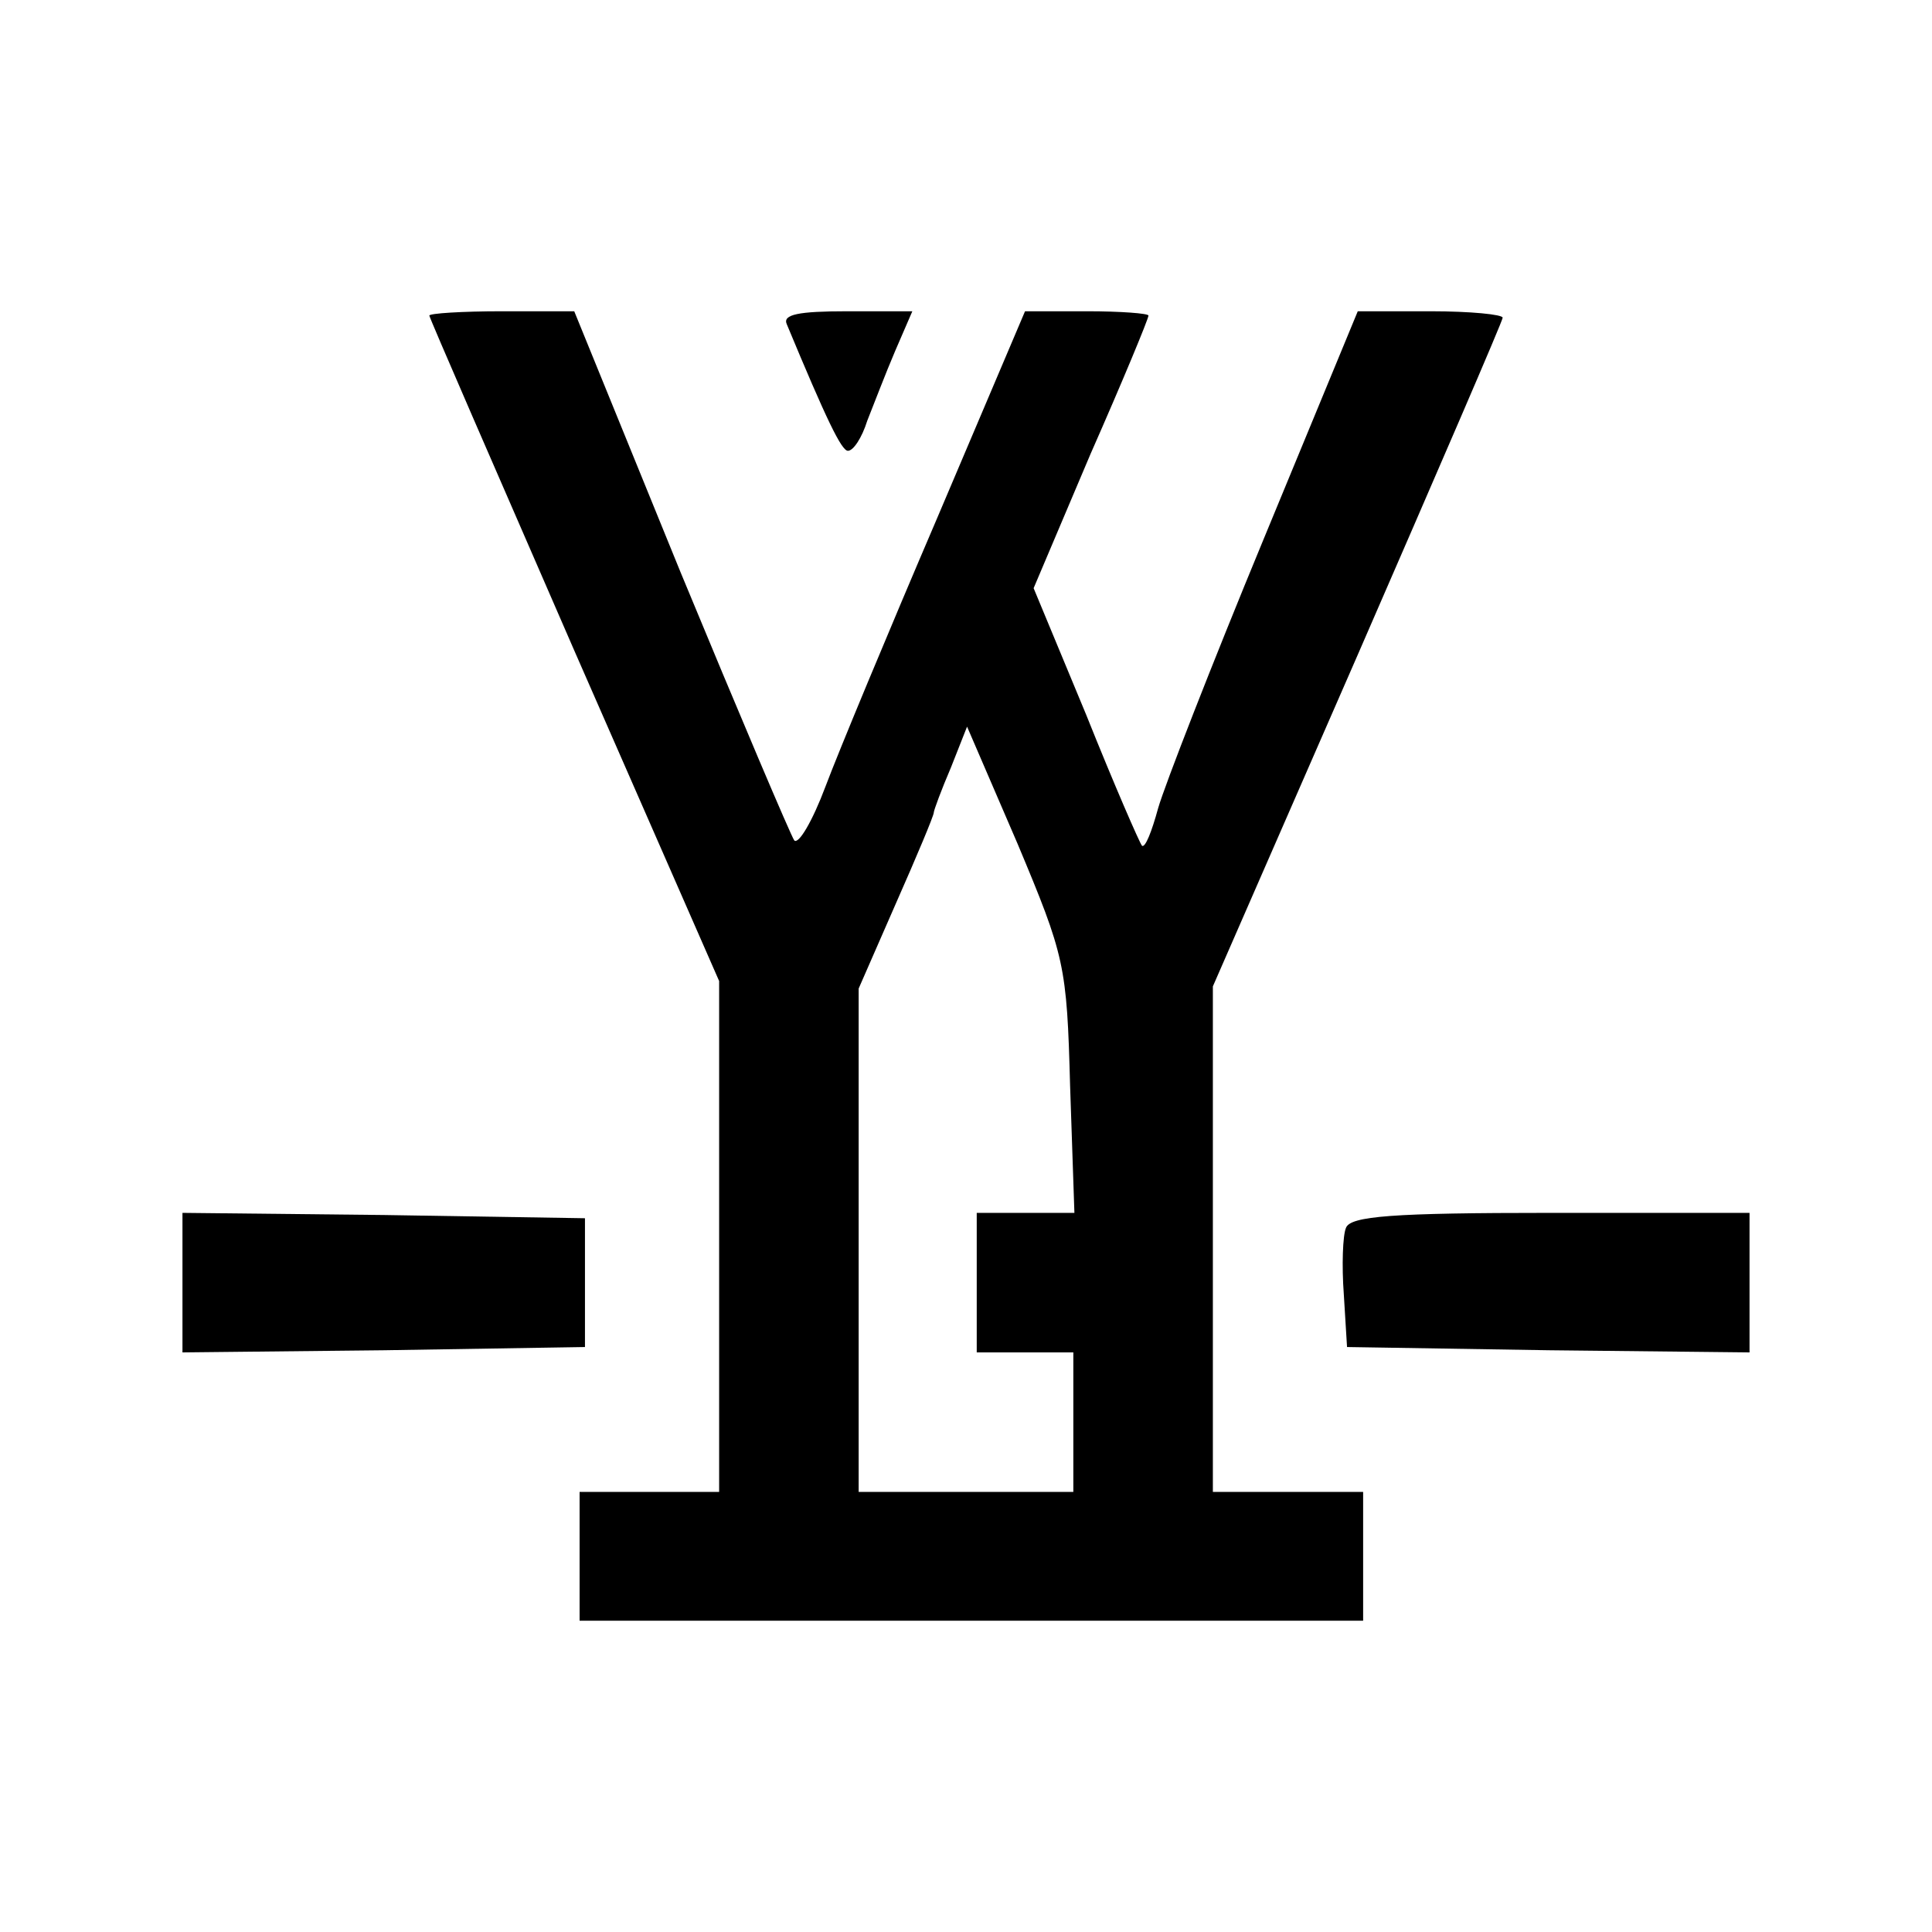
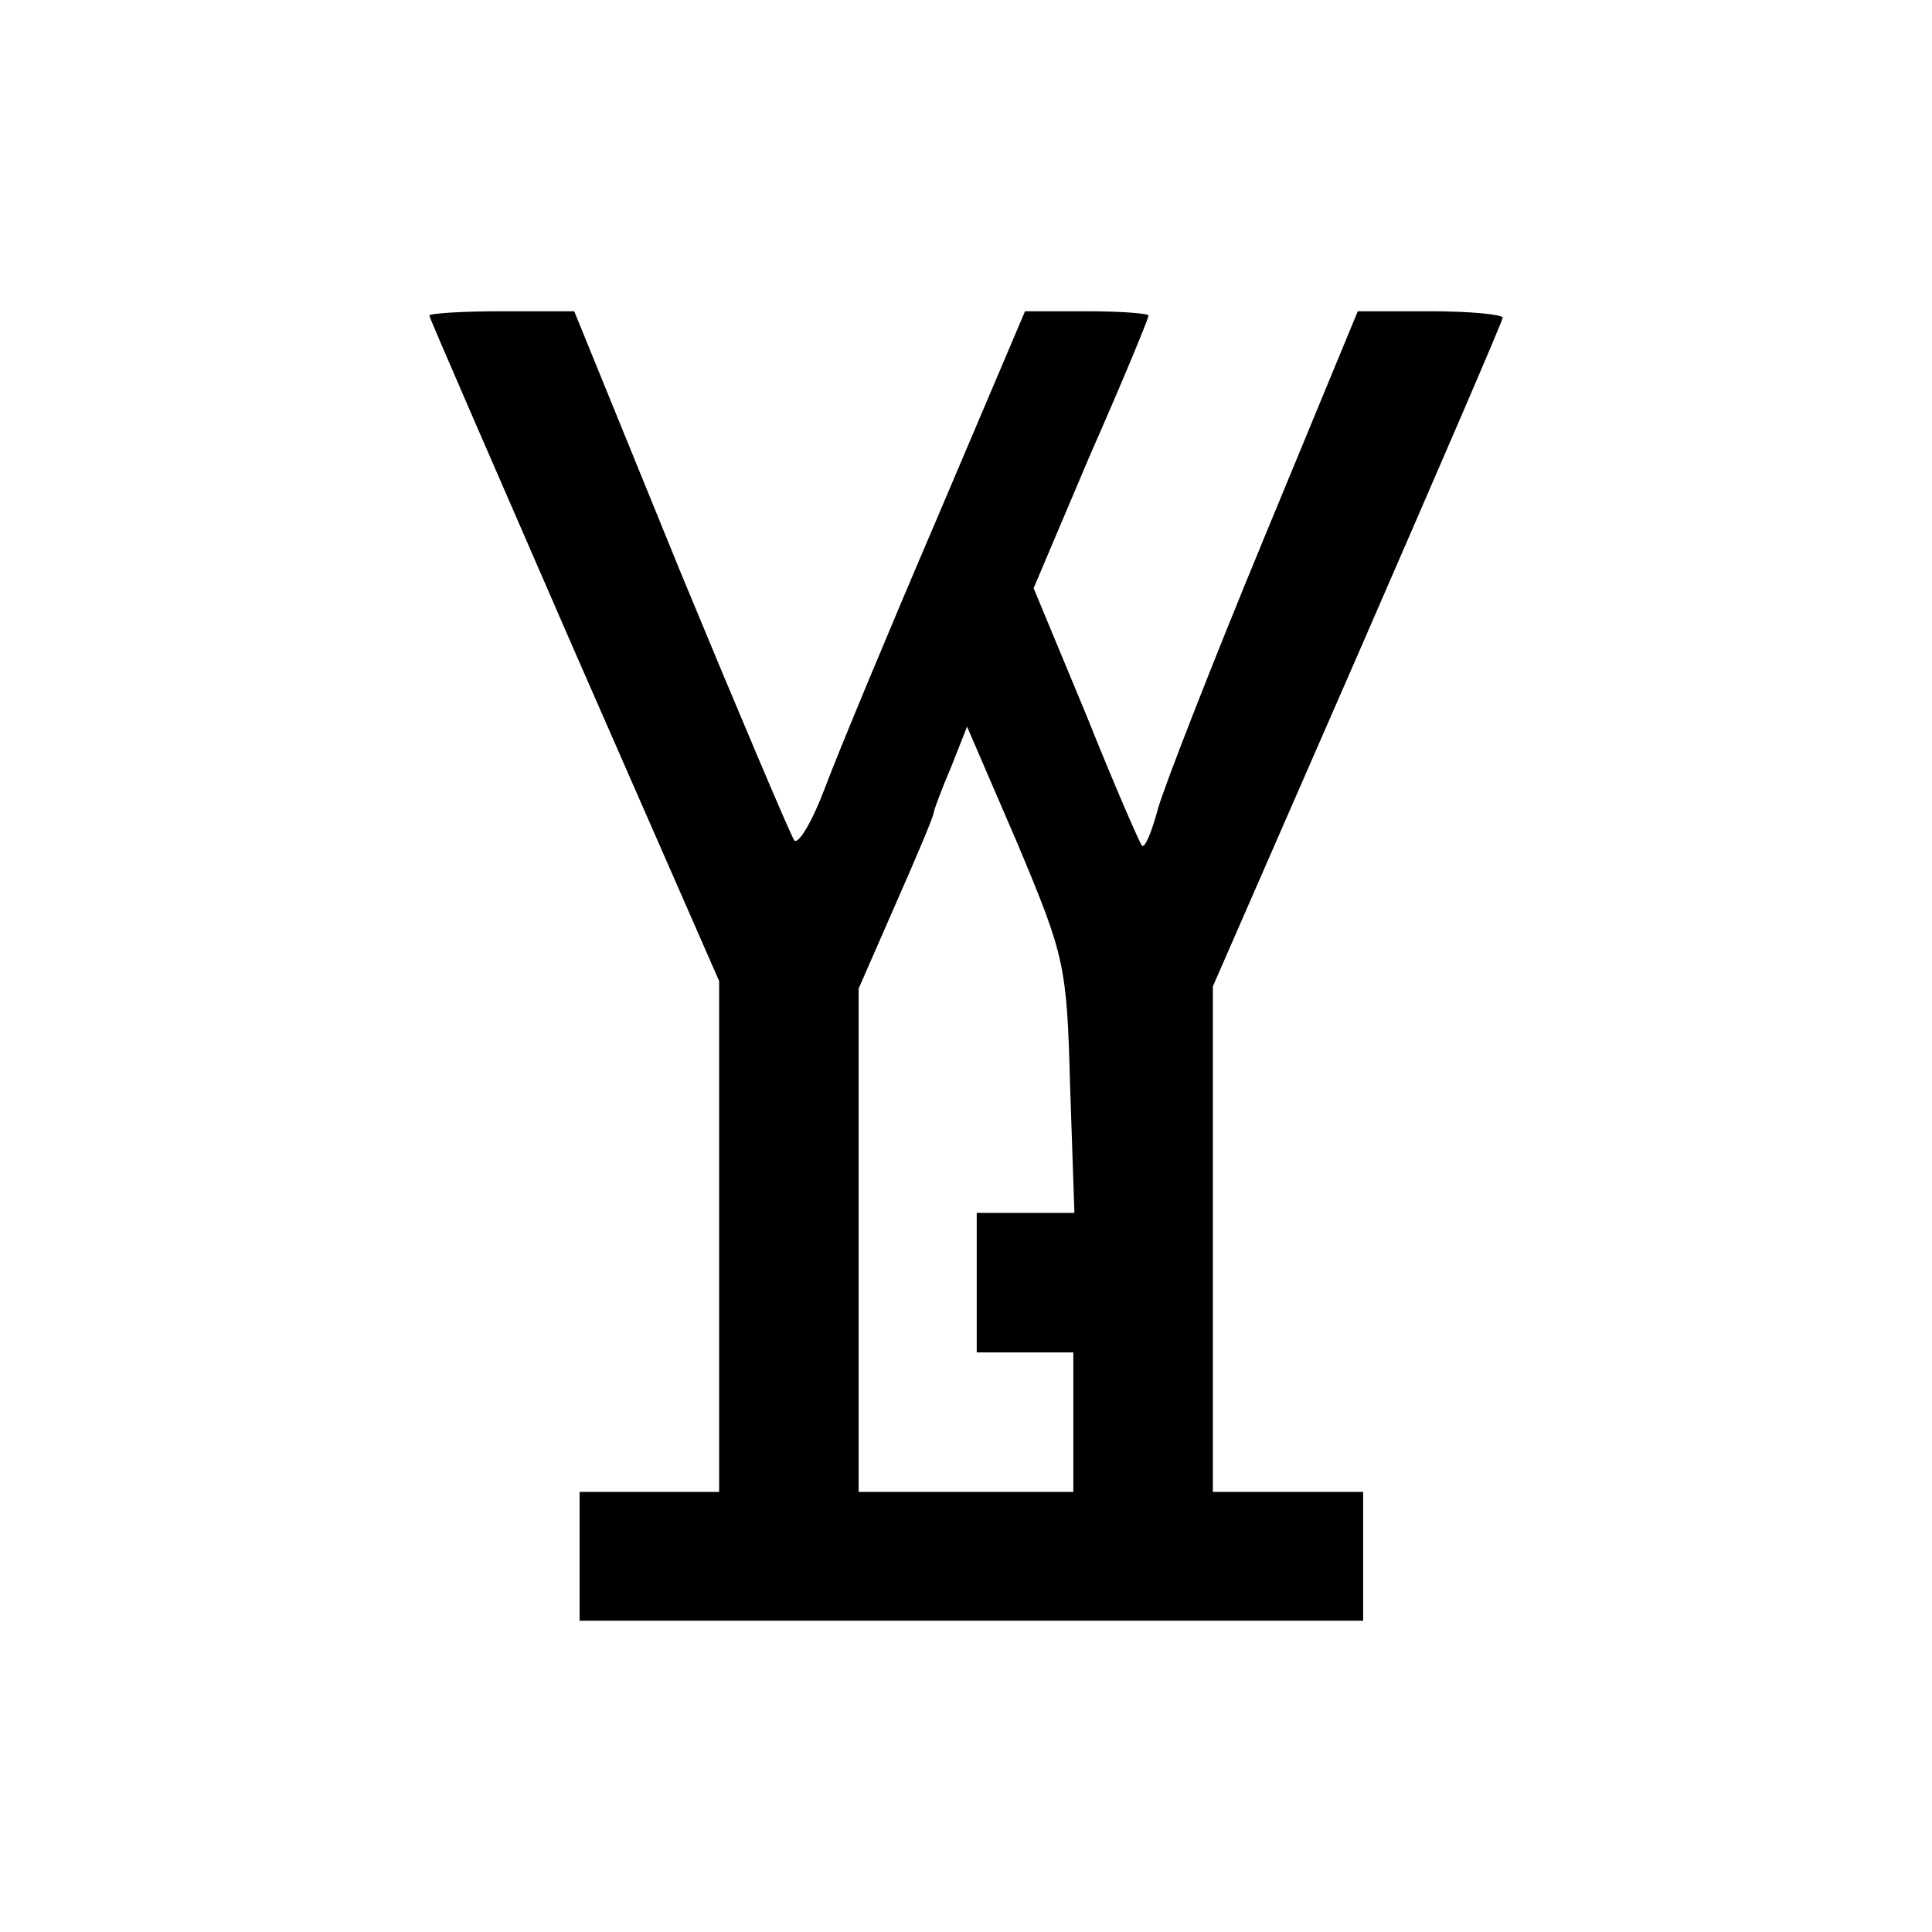
<svg xmlns="http://www.w3.org/2000/svg" version="1.0" width="180pt" height="180pt" viewBox="0 0 180 180" preserveAspectRatio="xMidYMid meet">
  <g transform="translate(0,180) scale(0.1,-0.1)" fill="#000000" stroke="none">
    <path d="M400 1506 c0 -2 61 -142 135 -312 l135 -308 0 -238 0 -238 -65 0 -65 0 0 -60 0 -60 365 0 365 0 0 60 0 60 -70 0 -70 0 0 236 0 235 135 309 c74 170 135 311 135 314 0 3 -30 6 -67 6 l-68 0 -88 -213 c-48 -116 -92 -229 -98 -250 -6 -22 -12 -37 -15 -35 -2 2 -26 57 -52 122 l-49 118 53 125 c30 68 54 126 54 129 0 2 -26 4 -57 4 l-58 0 -82 -193 c-45 -105 -92 -218 -104 -250 -12 -32 -25 -54 -29 -50 -3 4 -51 117 -106 250 l-99 243 -67 0 c-38 0 -68 -2 -68 -4z m597 -718 l4 -118 -45 0 -46 0 0 -65 0 -65 45 0 45 0 0 -65 0 -65 -100 0 -100 0 0 235 0 234 35 80 c19 43 35 81 35 84 0 2 7 21 16 42 l15 38 47 -109 c44 -105 46 -113 49 -226z" />
-     <path d="M733 1498 c37 -89 51 -118 57 -118 5 0 13 12 18 28 6 15 17 44 26 65 l16 37 -61 0 c-45 0 -60 -3 -56 -12z" />
-     <path d="M170 605 l0 -65 188 2 187 3 0 60 0 60 -187 3 -188 2 0 -65z" />
-     <path d="M1254 656 c-3 -7 -4 -35 -2 -62 l3 -49 188 -3 187 -2 0 65 0 65 -185 0 c-148 0 -187 -3 -191 -14z" />
  </g>
</svg>